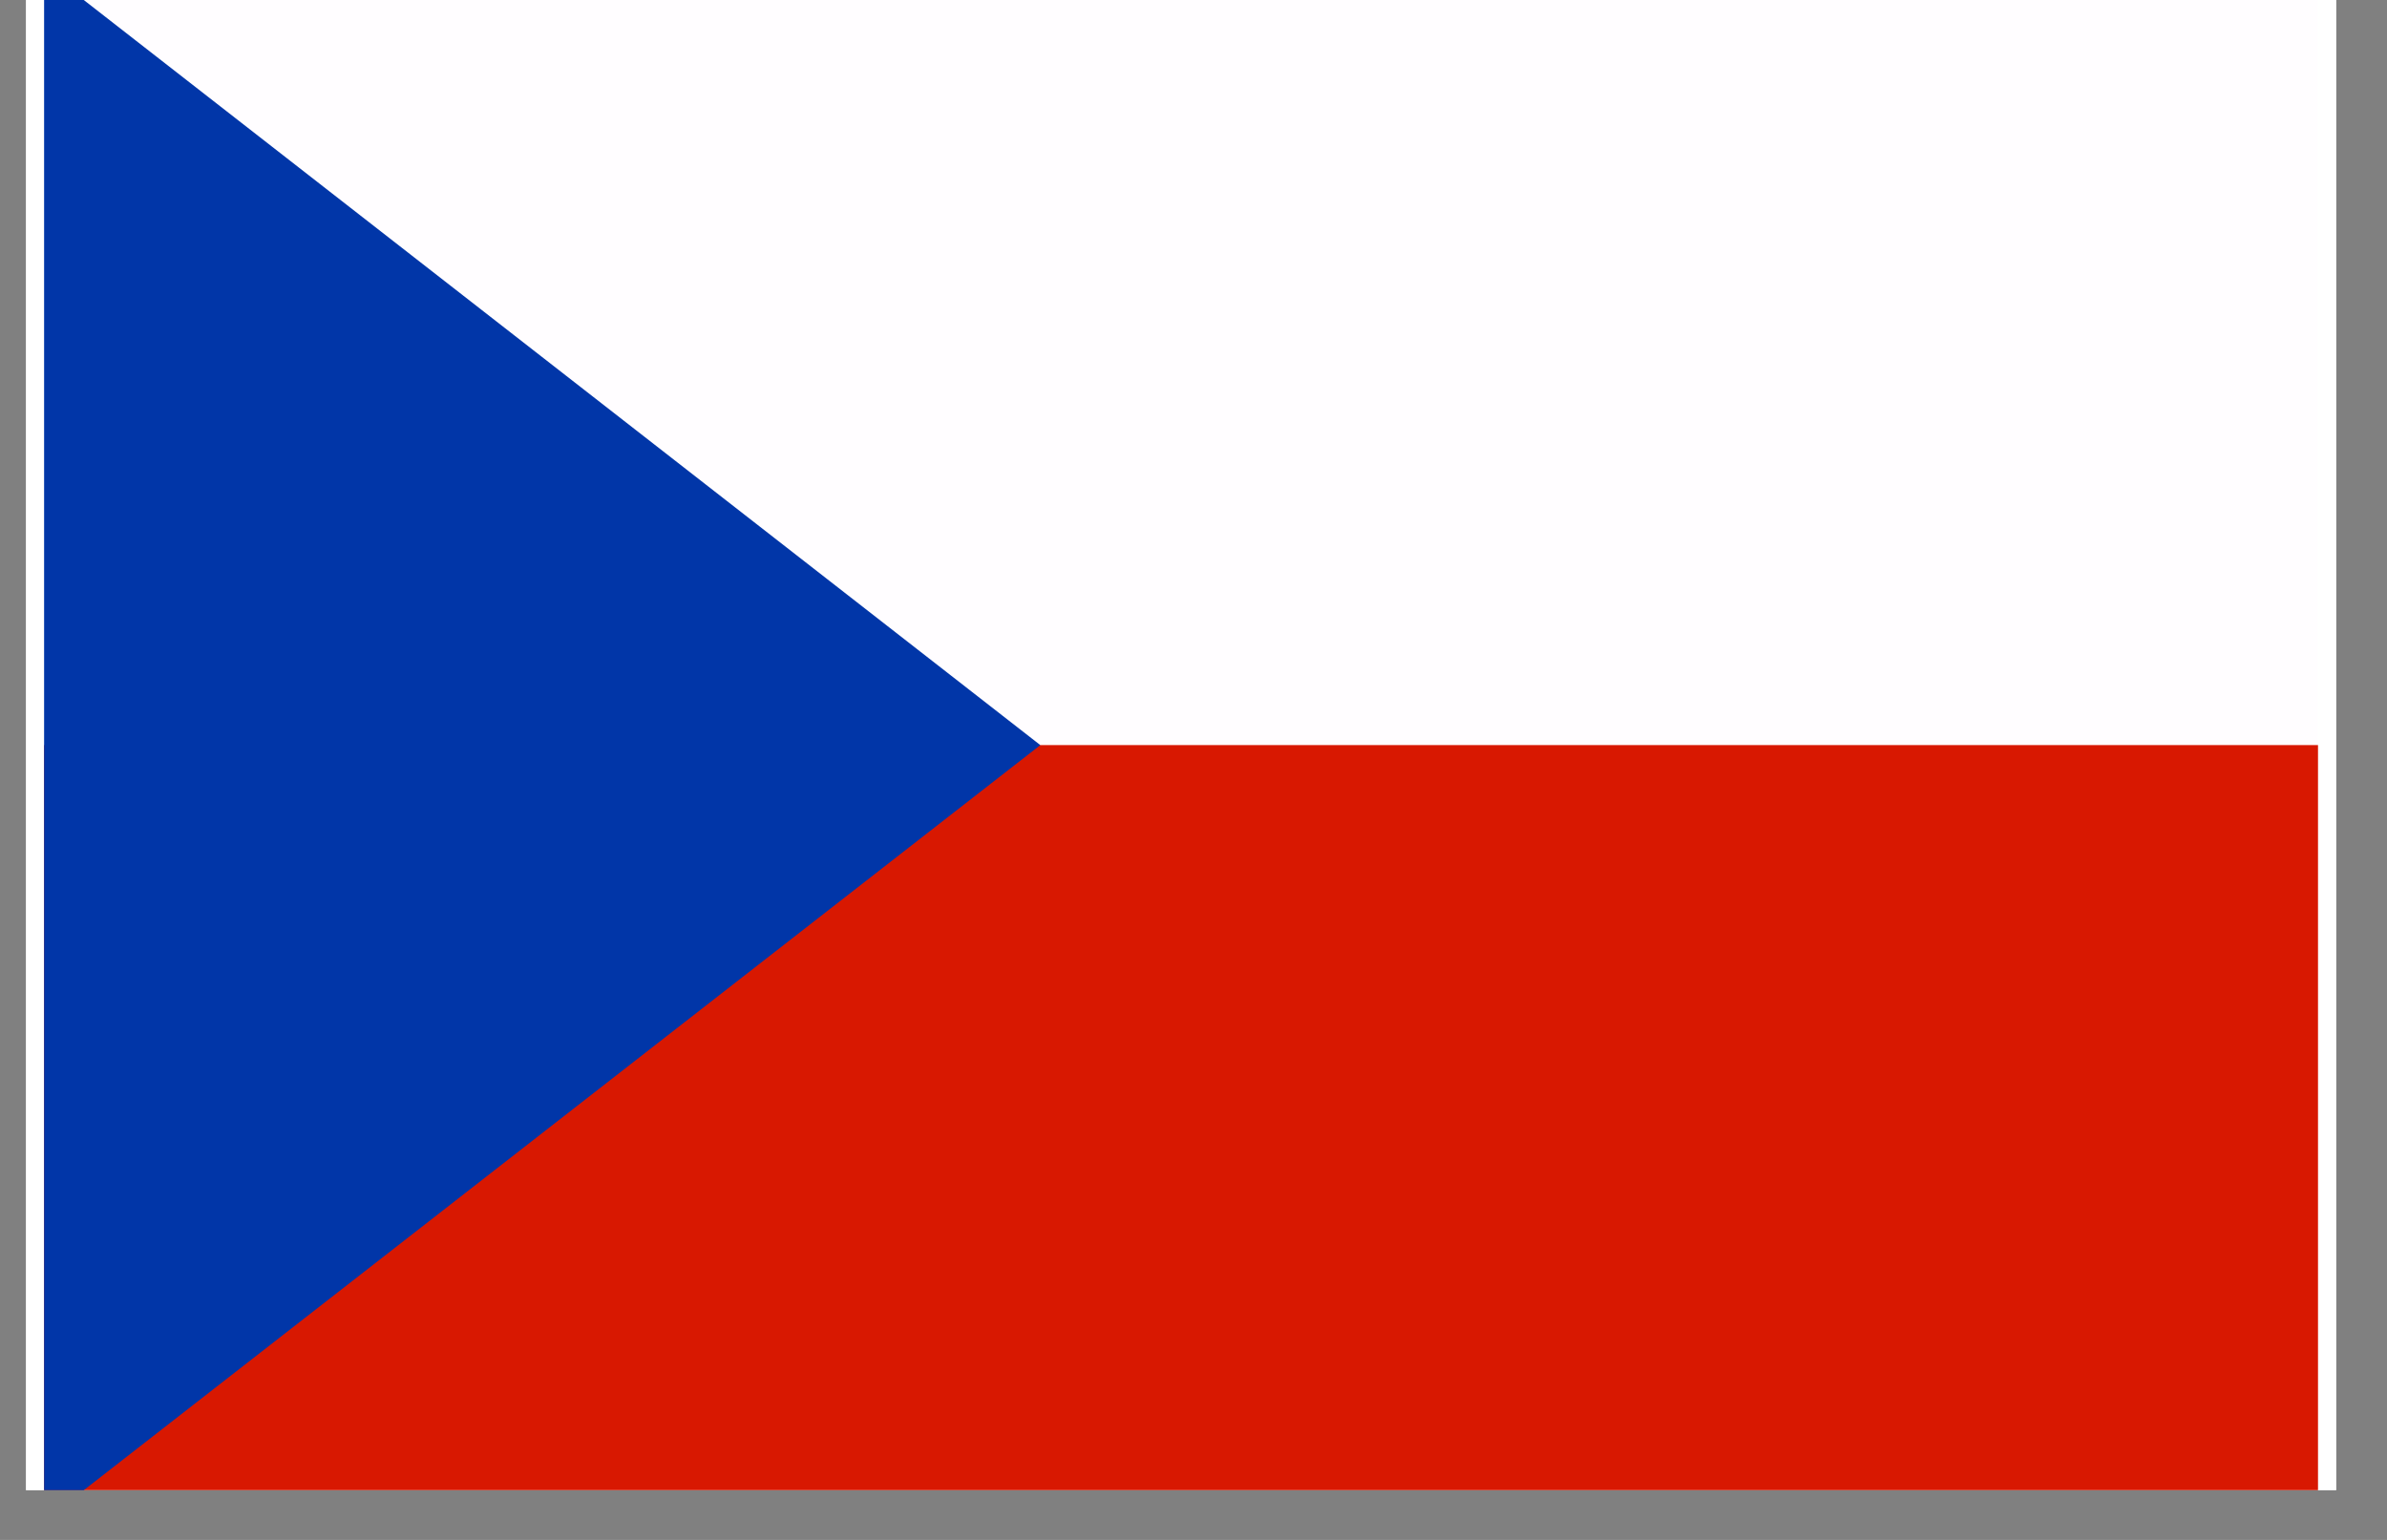
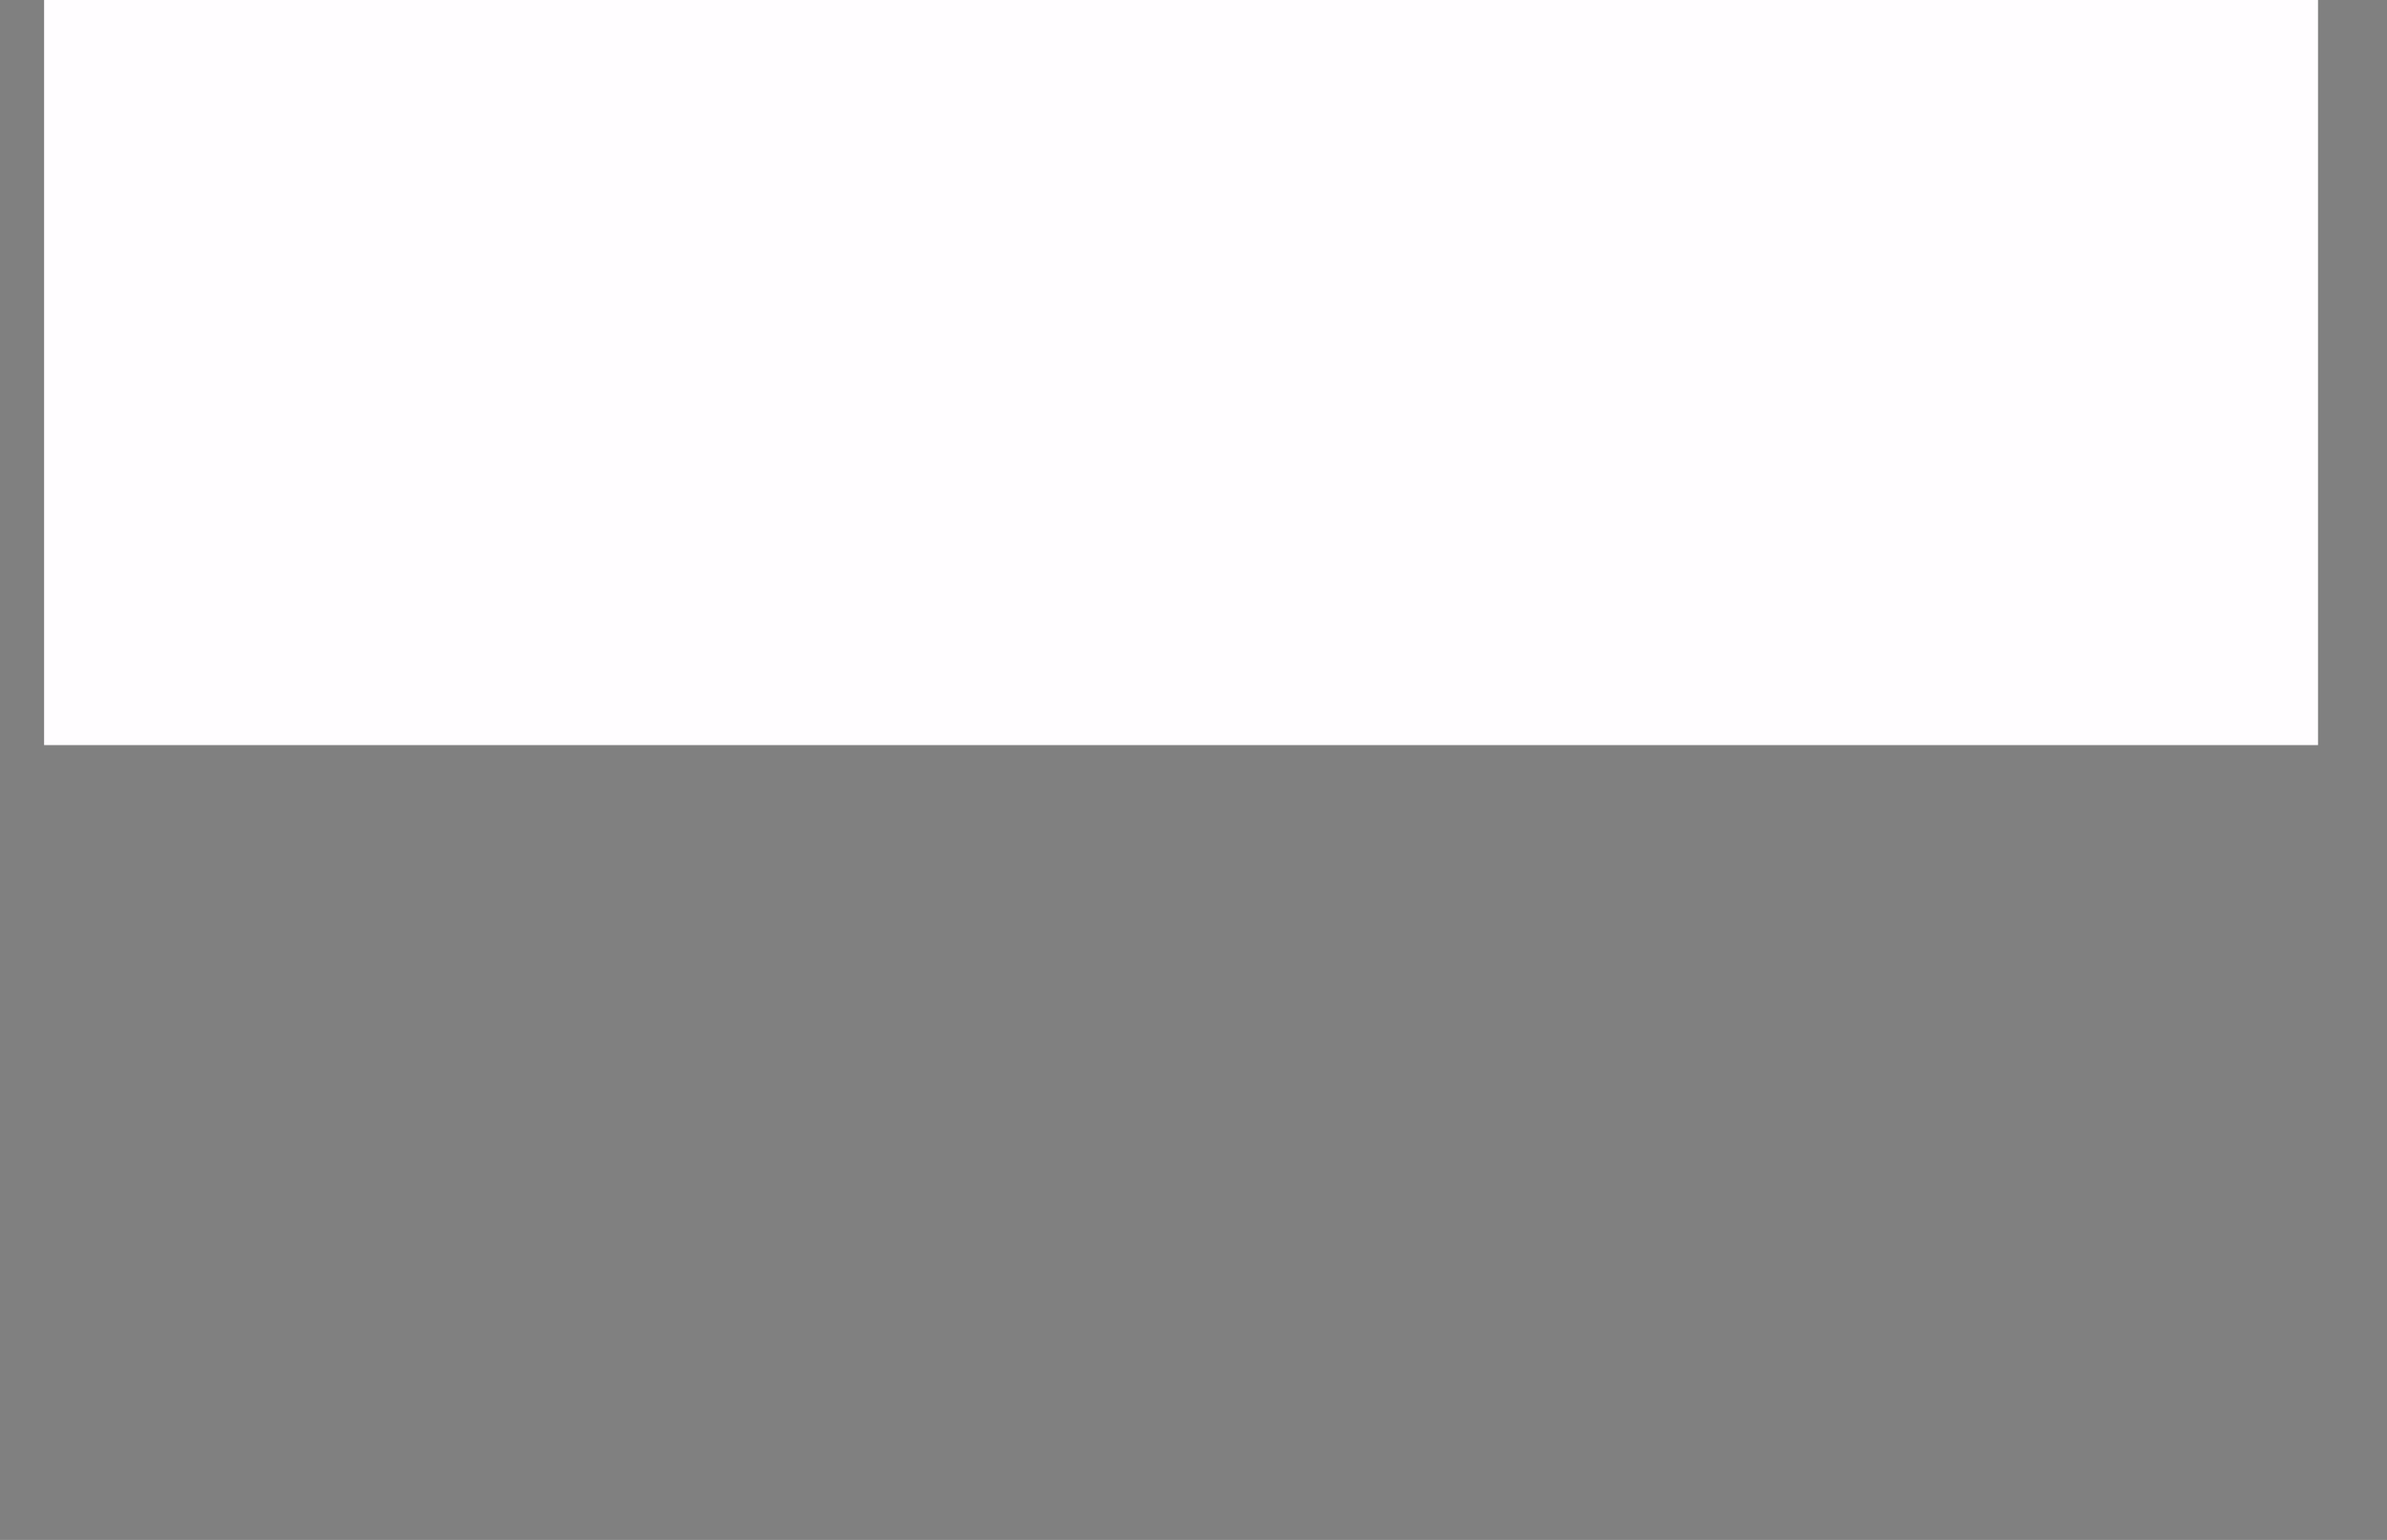
<svg xmlns="http://www.w3.org/2000/svg" width="62" zoomAndPan="magnify" viewBox="0 0 46.5 30" height="40" preserveAspectRatio="xMidYMid meet" version="1.0">
  <rect x="0" y="0" width="46.5" height="30" fill="#808080" stroke="none" />
  <defs>
    <clipPath id="e31145a539">
-       <path d="M 0.508 0 L 45.508 0 L 45.508 29.031 L 0.508 29.031 Z M 0.508 0 " clip-rule="nonzero" />
-     </clipPath>
+       </clipPath>
    <clipPath id="68c8d9713b">
      <path d="M 0.508 0 L 45.508 0 L 45.508 15 L 0.508 15 Z M 0.508 0 " clip-rule="nonzero" />
    </clipPath>
    <clipPath id="423aea9b70">
      <path d="M 0.508 14 L 45.508 14 L 45.508 29.031 L 0.508 29.031 Z M 0.508 14 " clip-rule="nonzero" />
    </clipPath>
    <clipPath id="3b9d8d8202">
      <path d="M 0.508 0 L 21 0 L 21 29.031 L 0.508 29.031 Z M 0.508 0 " clip-rule="nonzero" />
    </clipPath>
  </defs>
  <g clip-path="url(#e31145a539)">
    <path fill="#ffffff" d="M 0.508 0 L 45.508 0 L 45.508 29.031 L 0.508 29.031 Z M 0.508 0 " fill-opacity="1" fill-rule="nonzero" />
-     <path fill="#ffffff" d="M 0.508 0 L 45.508 0 L 45.508 29.031 L 0.508 29.031 Z M 0.508 0 " fill-opacity="1" fill-rule="nonzero" />
  </g>
  <g clip-path="url(#68c8d9713b)">
    <path fill="#fffdff" d="M 0.859 -0.602 L 45.156 -0.602 L 45.156 14.516 L 0.859 14.516 Z M 0.859 -0.602 " fill-opacity="1" fill-rule="nonzero" />
  </g>
  <g clip-path="url(#423aea9b70)">
-     <path fill="#d81801" d="M 0.859 14.516 L 45.156 14.516 L 45.156 29.633 L 0.859 29.633 Z M 0.859 14.516 " fill-opacity="1" fill-rule="nonzero" />
-   </g>
+     </g>
  <g clip-path="url(#3b9d8d8202)">
-     <path fill="#0136a8" d="M 20.266 14.516 L 0.859 -0.602 L 0.859 29.633 Z M 20.266 14.516 " fill-opacity="1" fill-rule="nonzero" />
-   </g>
+     </g>
</svg>